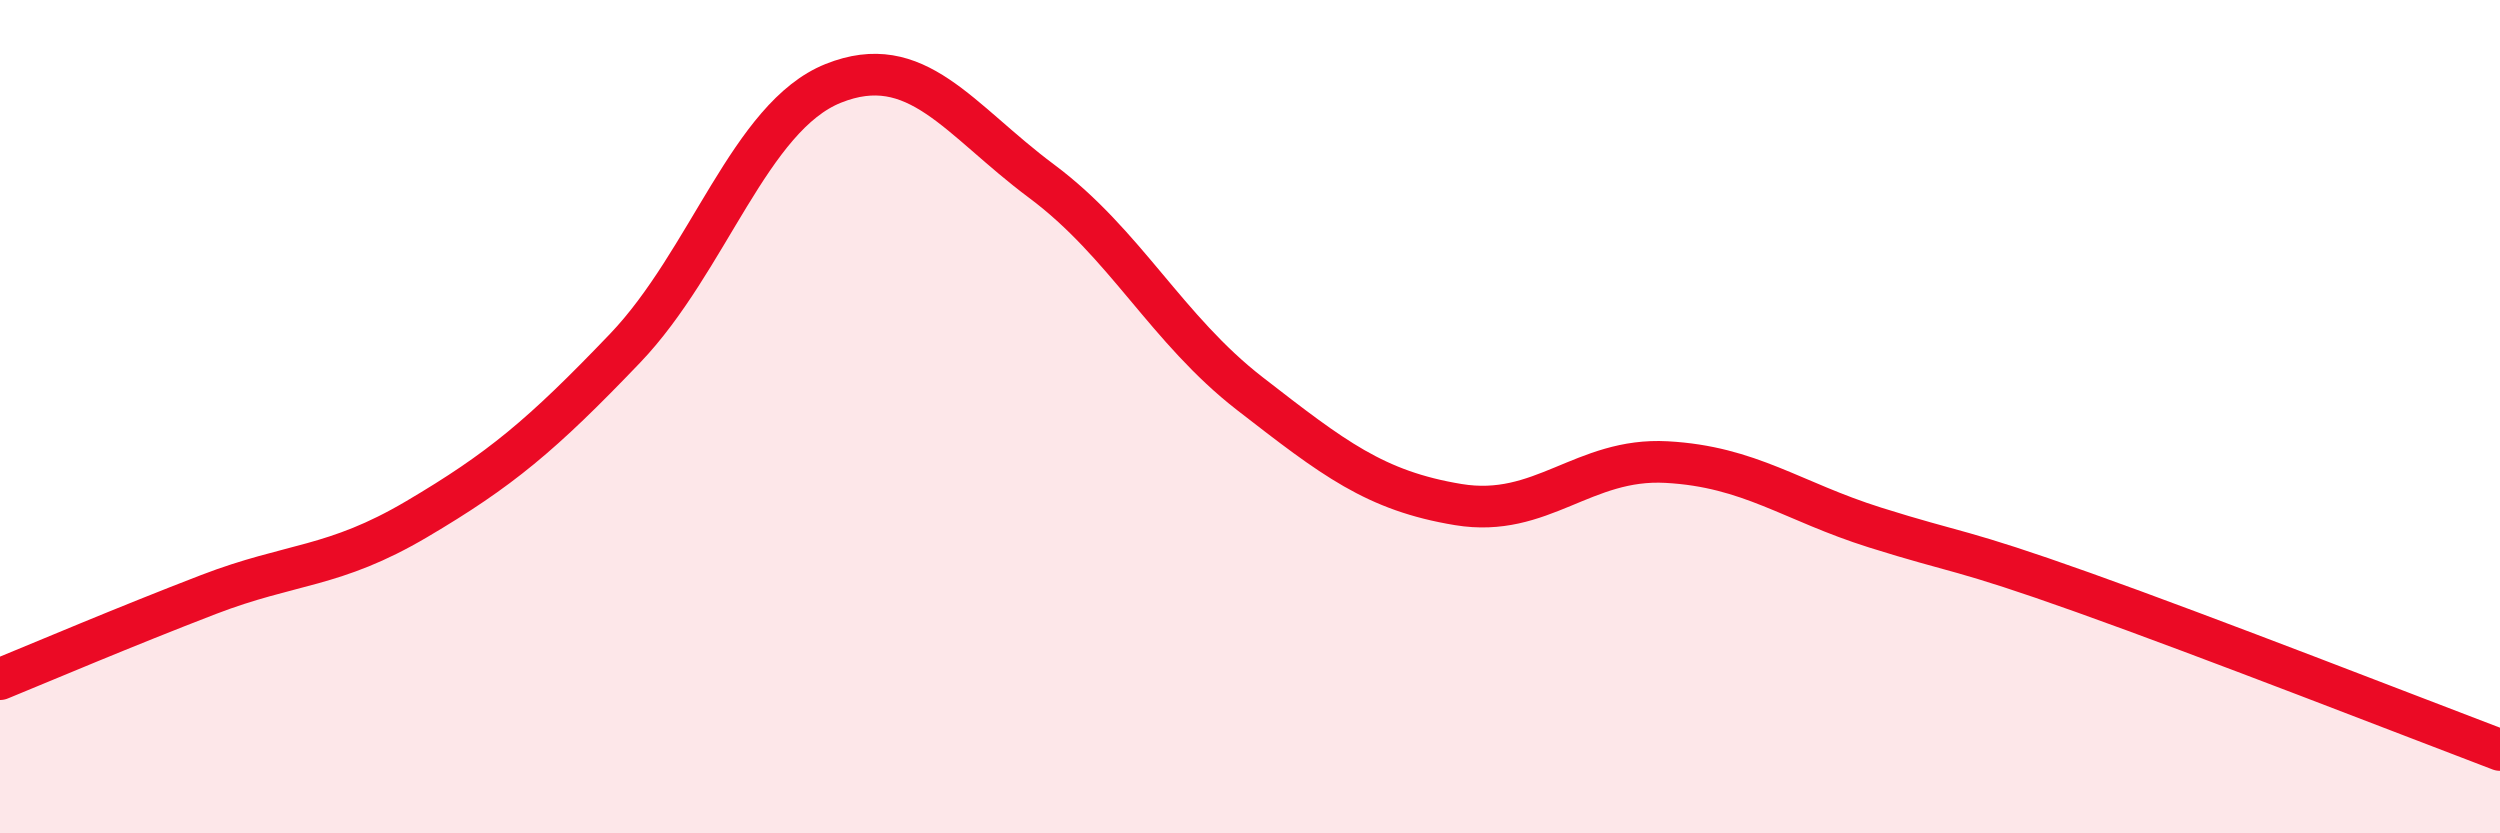
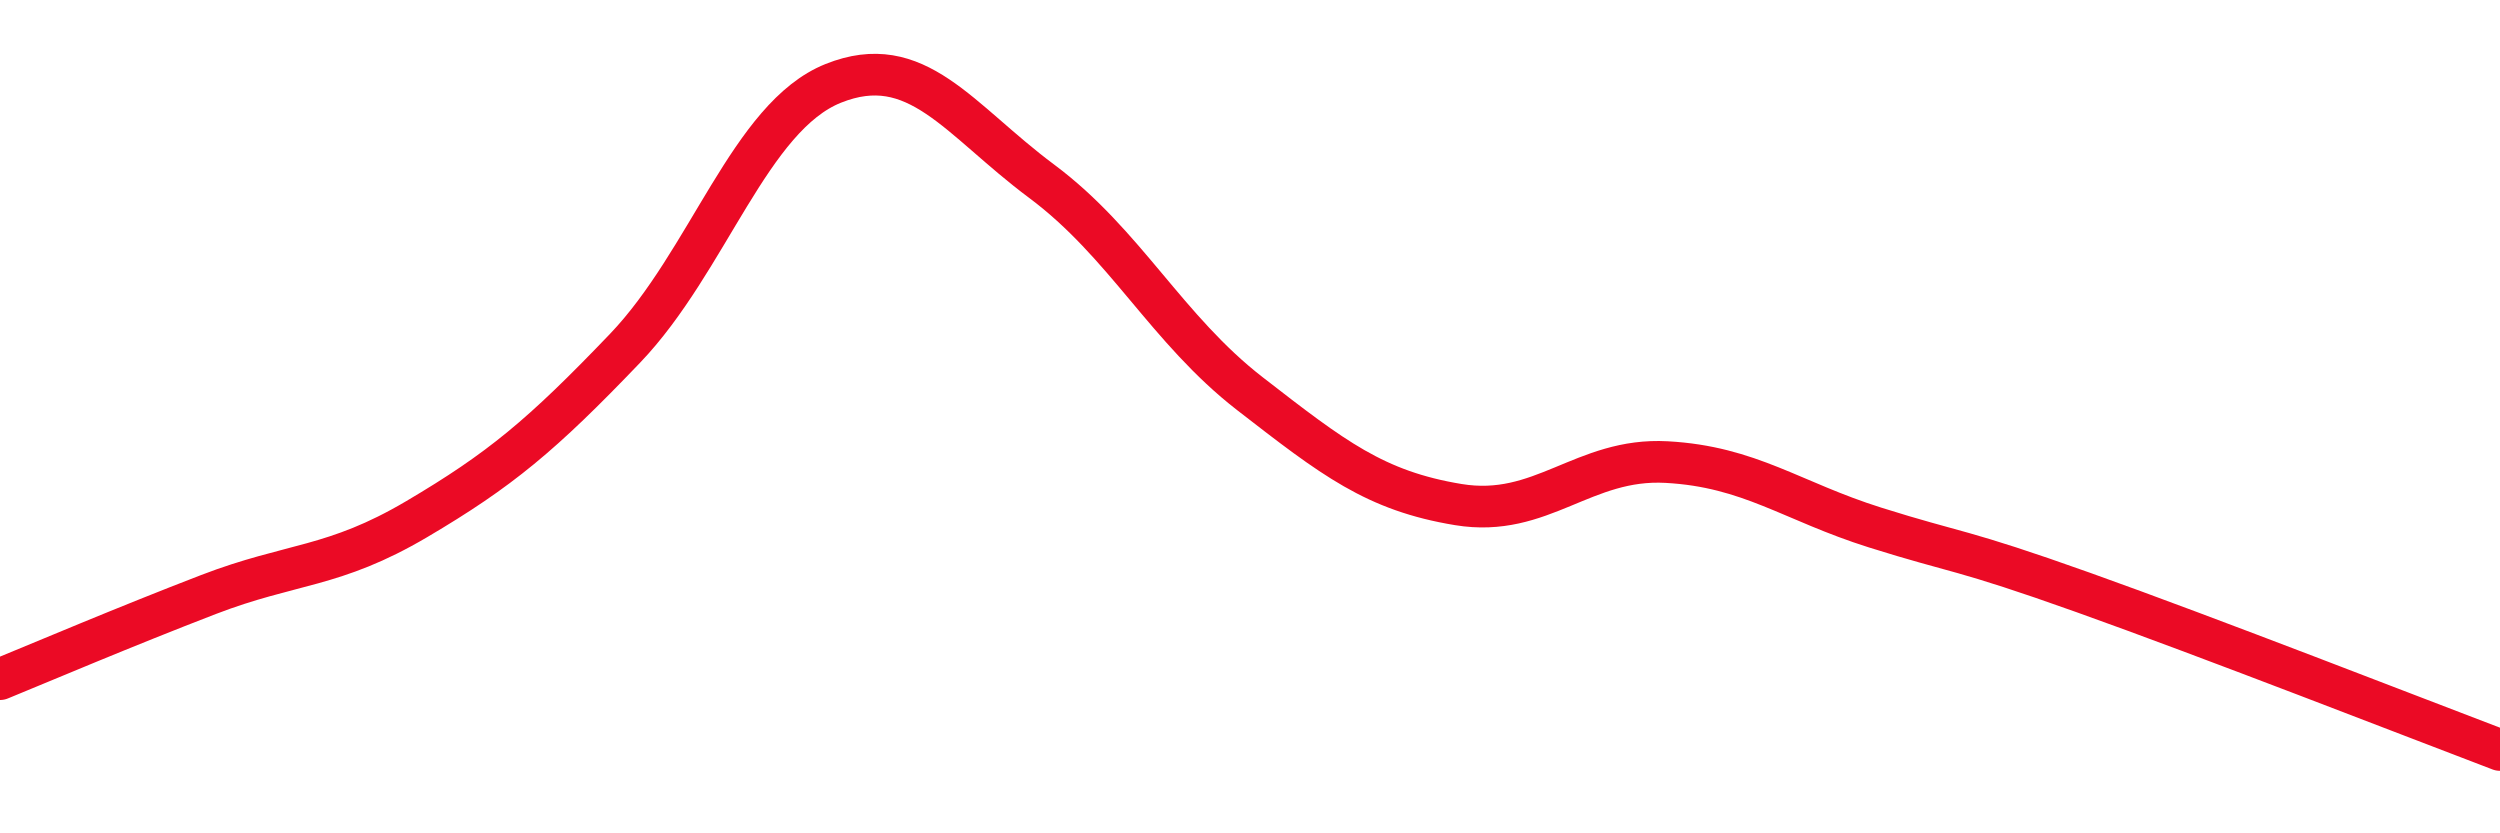
<svg xmlns="http://www.w3.org/2000/svg" width="60" height="20" viewBox="0 0 60 20">
-   <path d="M 0,16.3 C 1,15.89 3,15.04 5,14.27 C 7,13.5 8,13.64 10,12.46 C 12,11.28 13,10.45 15,8.36 C 17,6.27 18,2.8 20,2 C 22,1.2 23,2.86 25,4.35 C 27,5.84 28,7.9 30,9.45 C 32,11 33,11.78 35,12.11 C 37,12.44 38,10.98 40,11.09 C 42,11.2 43,12.03 45,12.66 C 47,13.29 47,13.15 50,14.22 C 53,15.29 58,17.24 60,18L60 20L0 20Z" fill="#EB0A25" opacity="0.1" stroke-linecap="round" stroke-linejoin="round" />
  <path d="M 0,16.3 C 1,15.89 3,15.04 5,14.27 C 7,13.5 8,13.64 10,12.46 C 12,11.28 13,10.45 15,8.36 C 17,6.27 18,2.8 20,2 C 22,1.2 23,2.86 25,4.35 C 27,5.84 28,7.9 30,9.45 C 32,11 33,11.78 35,12.11 C 37,12.44 38,10.98 40,11.09 C 42,11.2 43,12.03 45,12.66 C 47,13.29 47,13.15 50,14.22 C 53,15.29 58,17.24 60,18" stroke="#EB0A25" stroke-width="1" fill="none" stroke-linecap="round" stroke-linejoin="round" />
</svg>